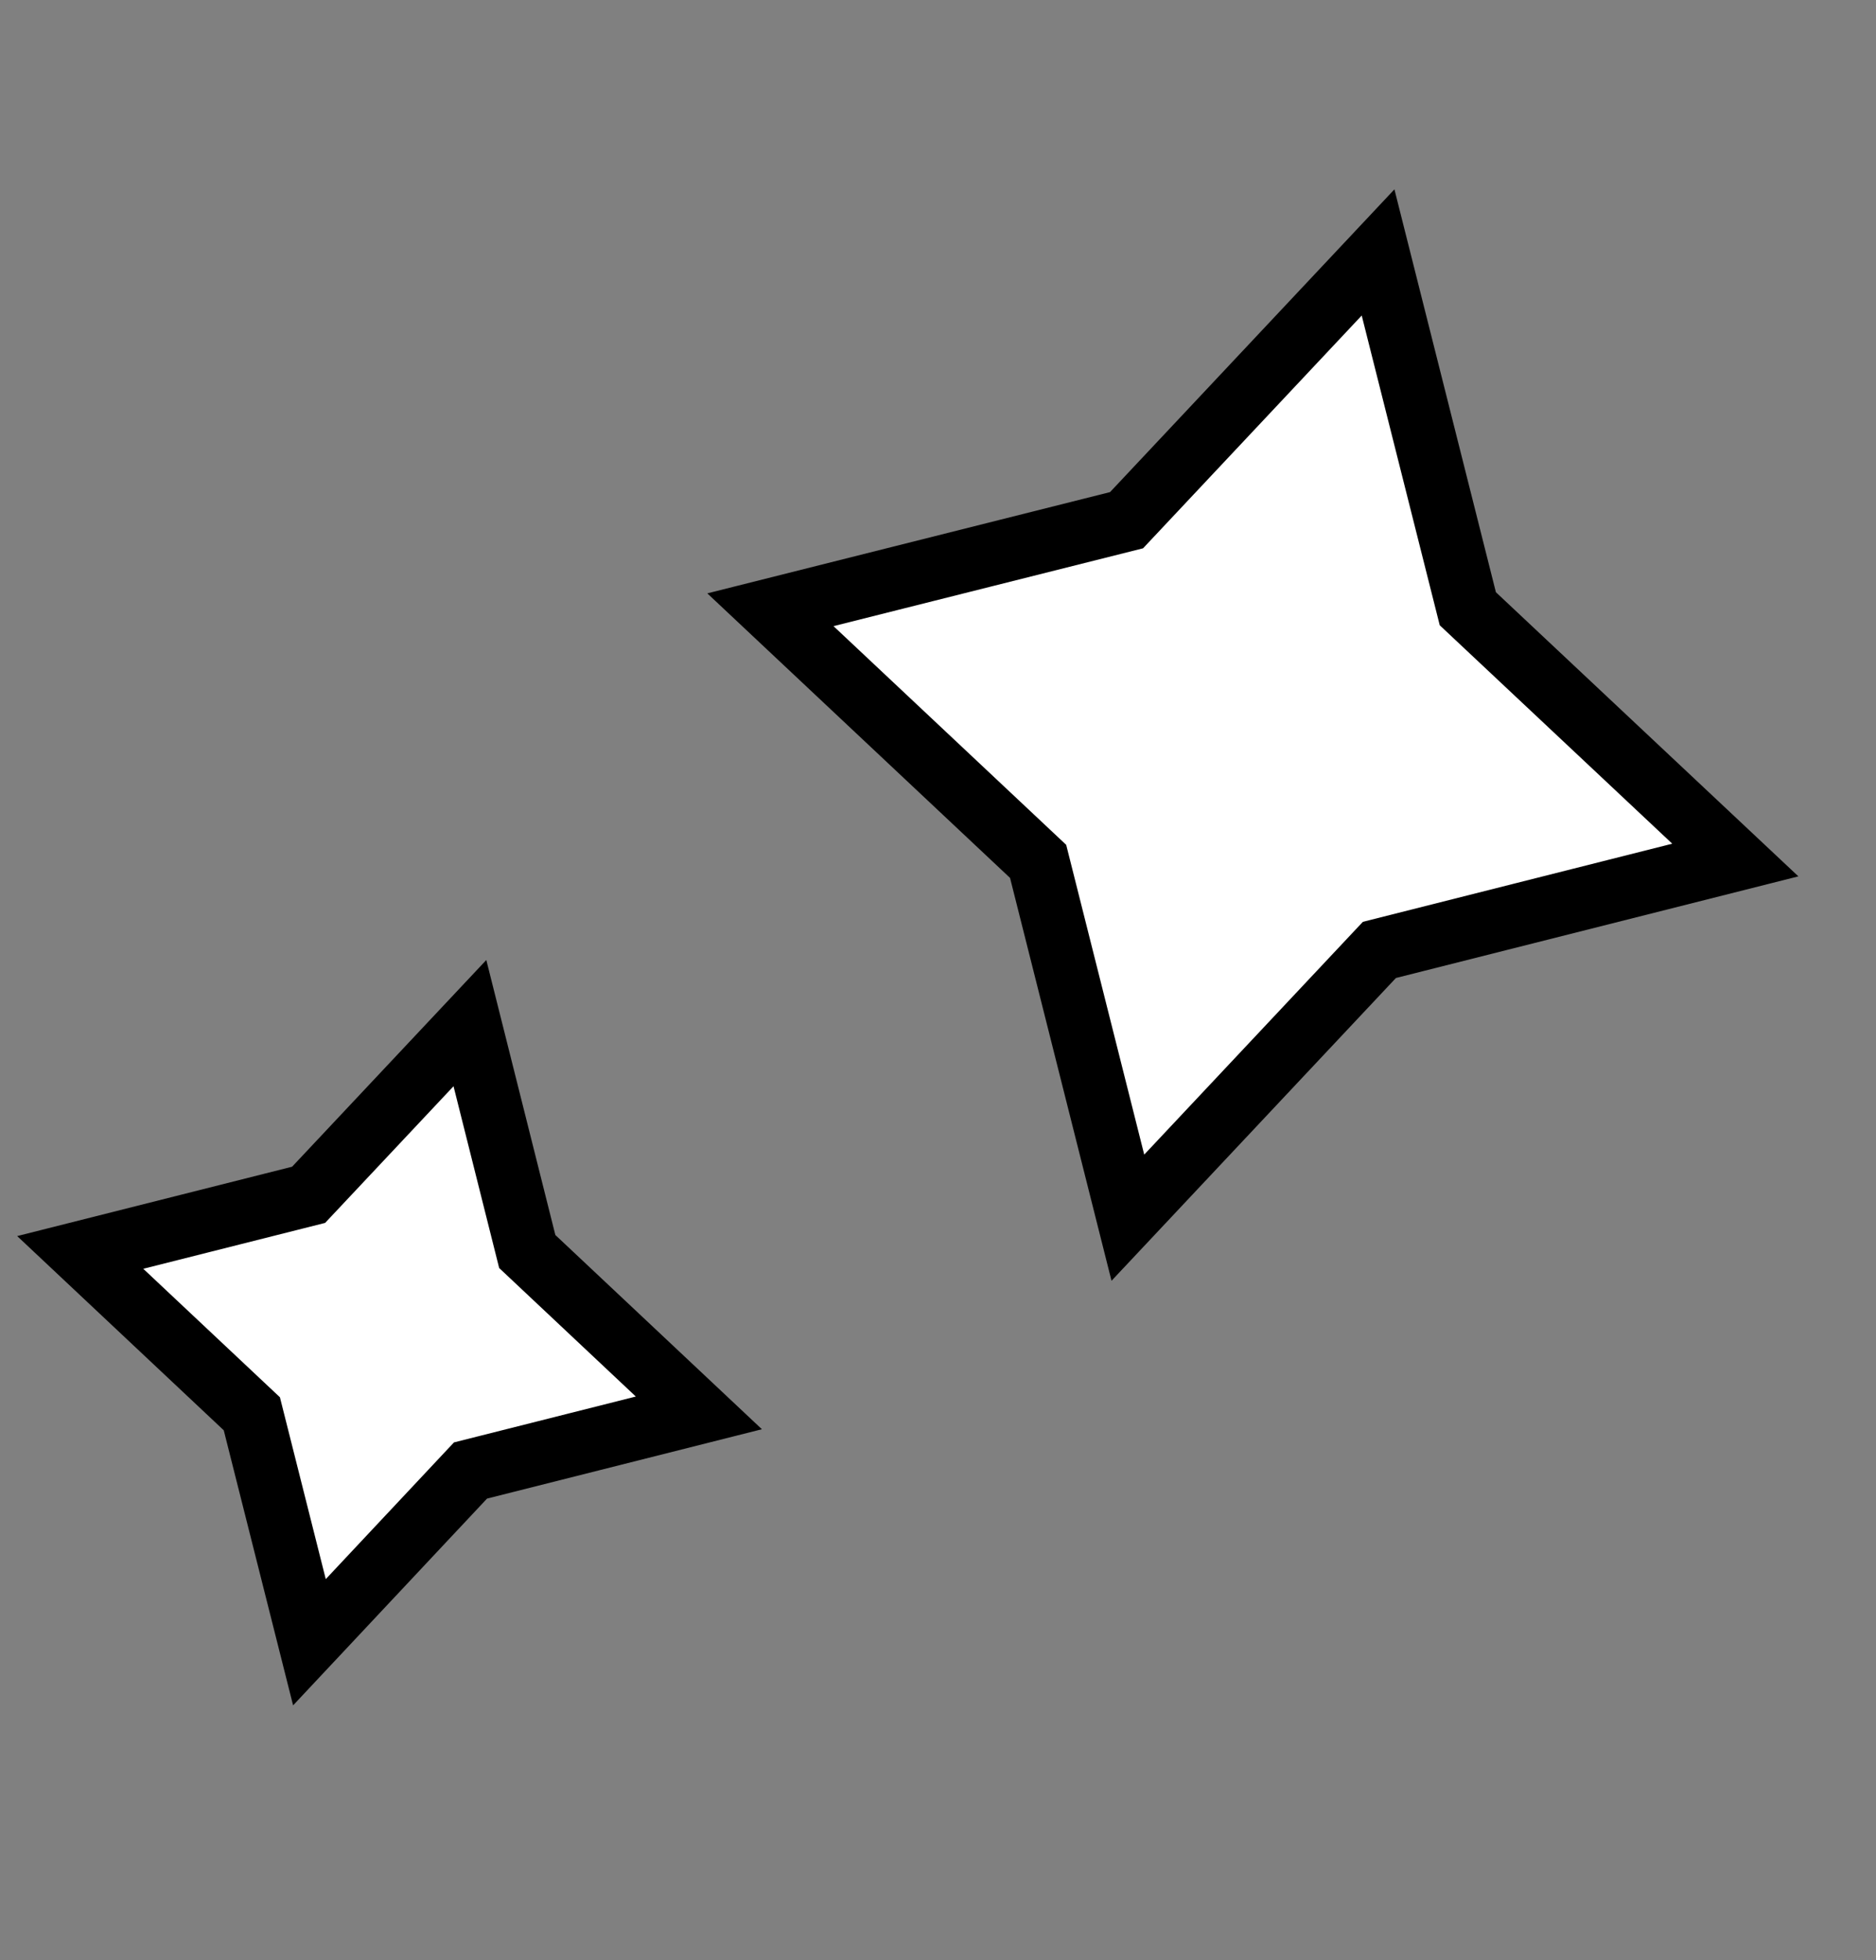
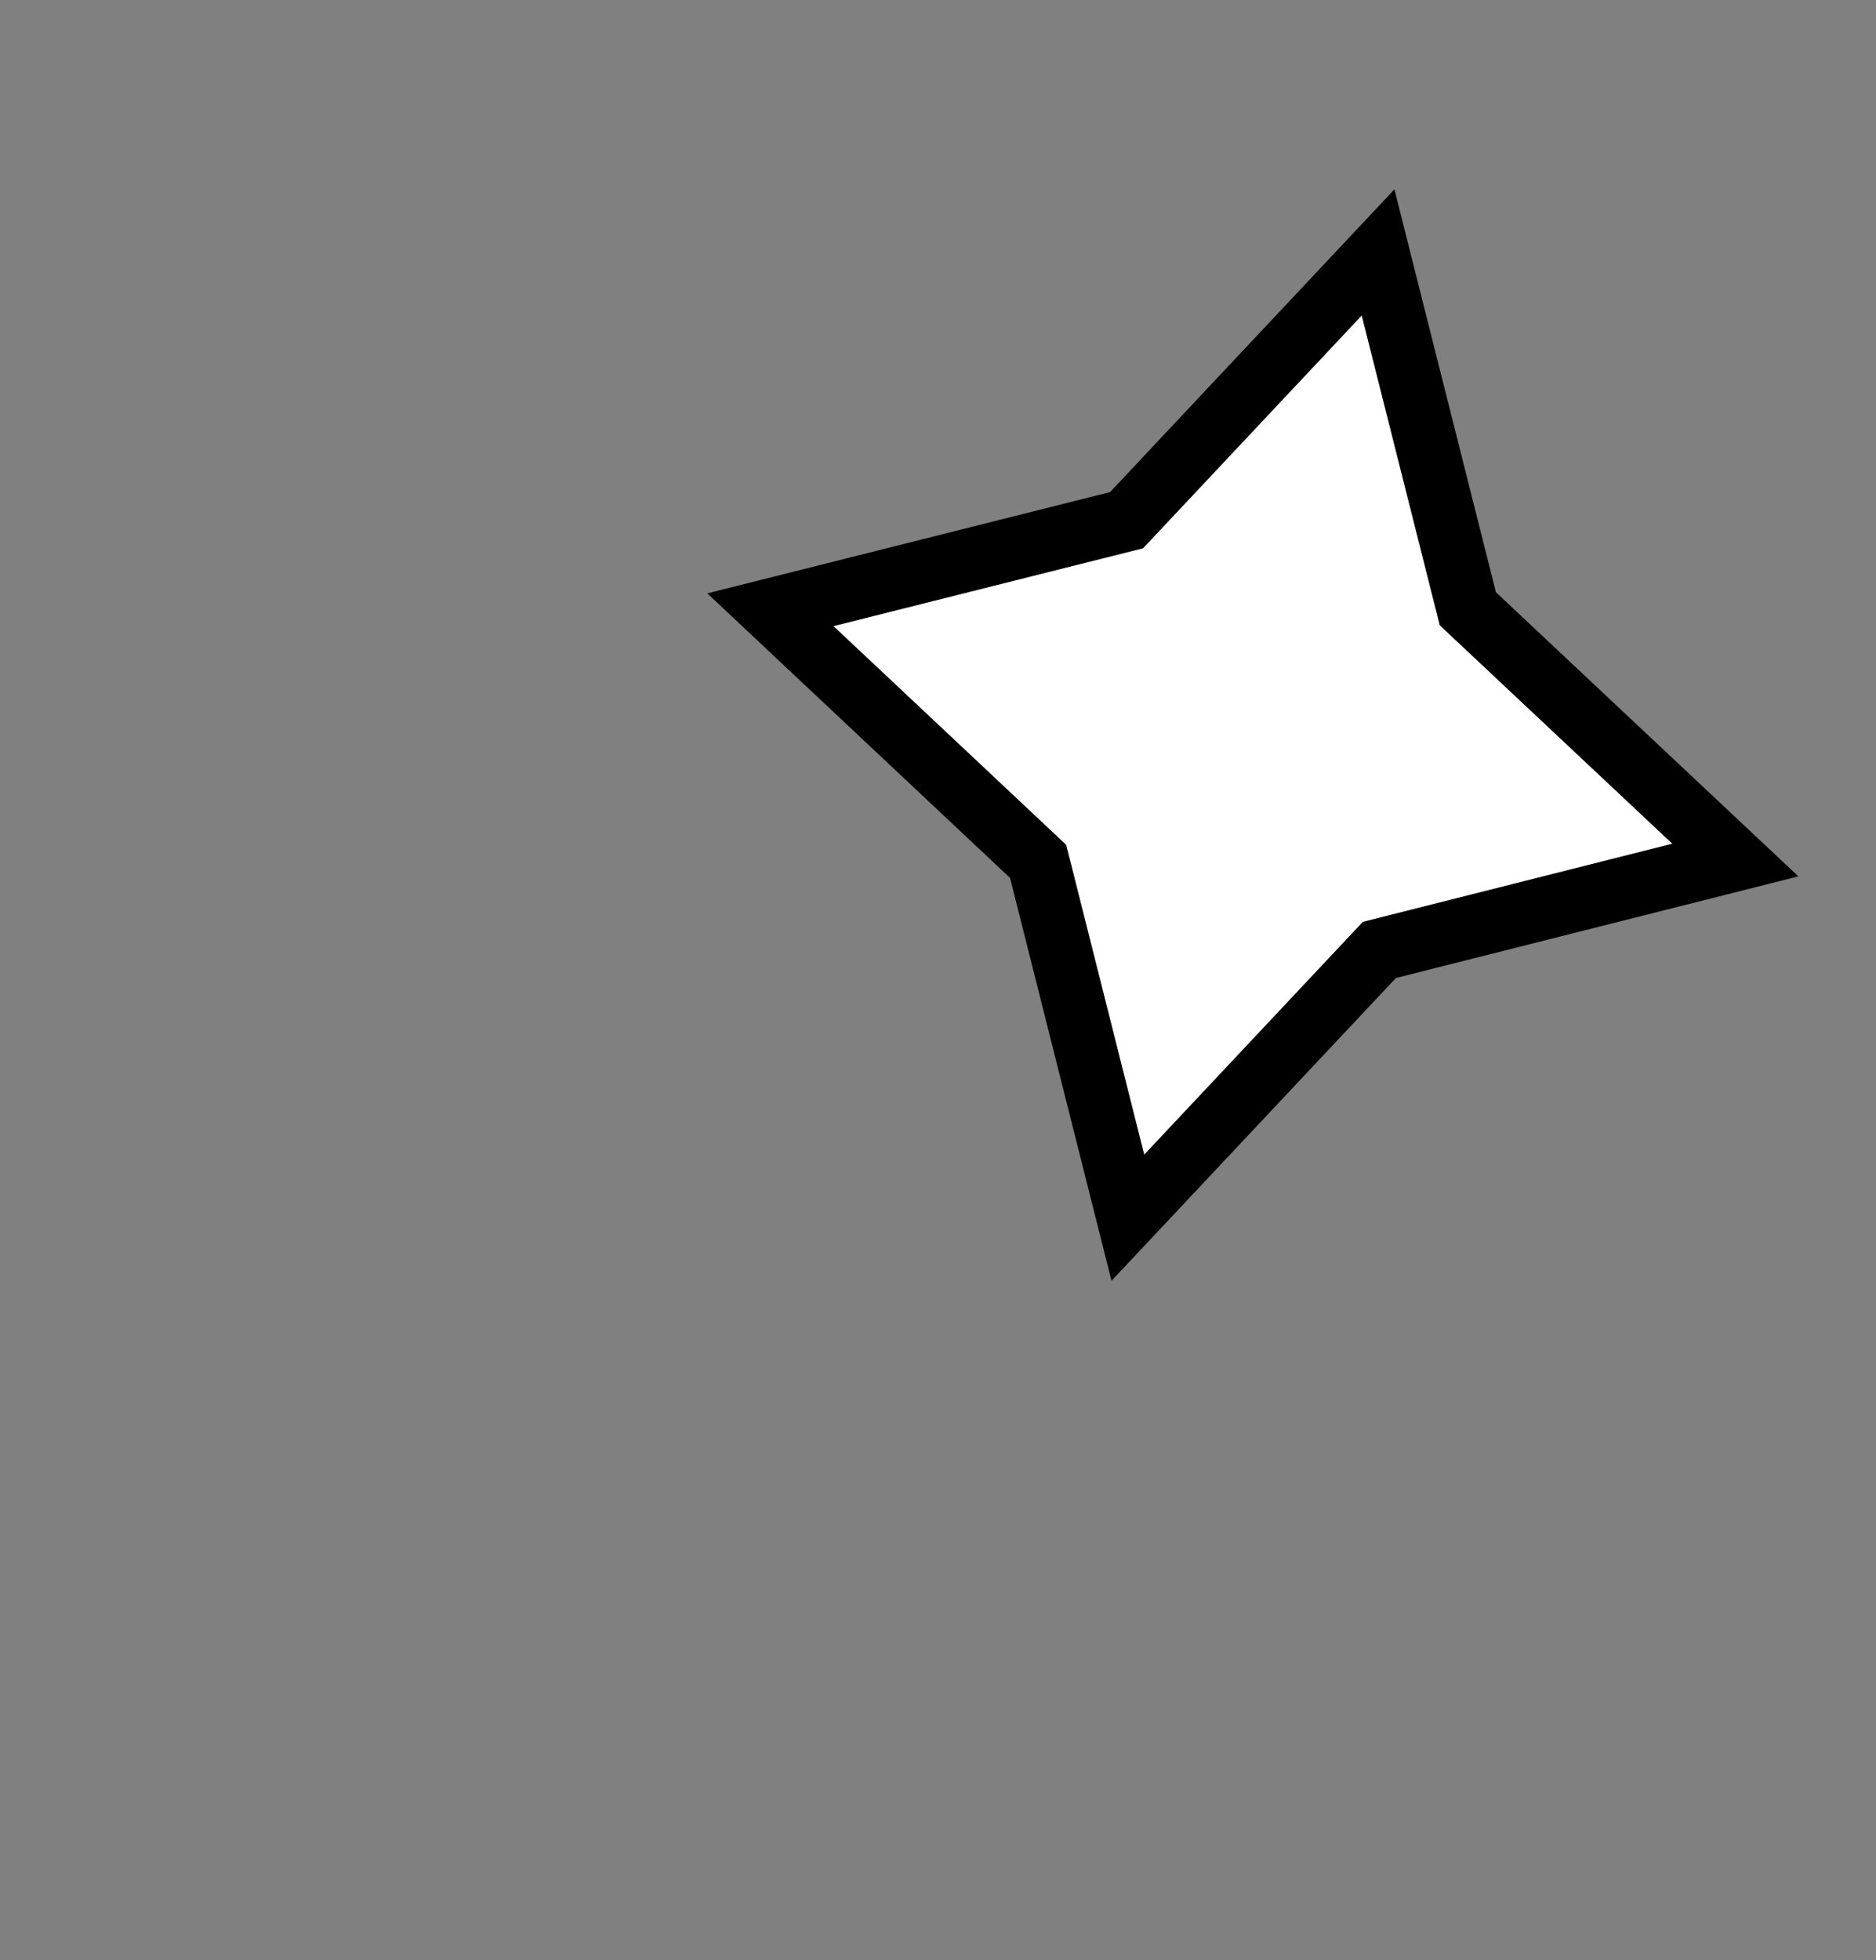
<svg xmlns="http://www.w3.org/2000/svg" width="90" height="94" viewBox="0 0 90 94" fill="none">
  <rect x="0" y="0" width="90" height="94" fill="#808080" stroke="none" />
  <path d="M66.112 12.106L70.418 29.194L83.251 41.245L66.176 45.555L54.109 58.397L49.803 41.309L36.96 29.242L54.045 24.948L66.112 12.106Z" fill="white" stroke="black" stroke-width="3" stroke-miterlimit="10" />
-   <path d="M22.544 49.066L25.295 60.019L33.528 67.758L22.572 70.521L14.845 78.757L12.082 67.801L3.849 60.063L14.805 57.3L22.544 49.066Z" fill="white" stroke="black" stroke-width="3" stroke-miterlimit="10" />
</svg>